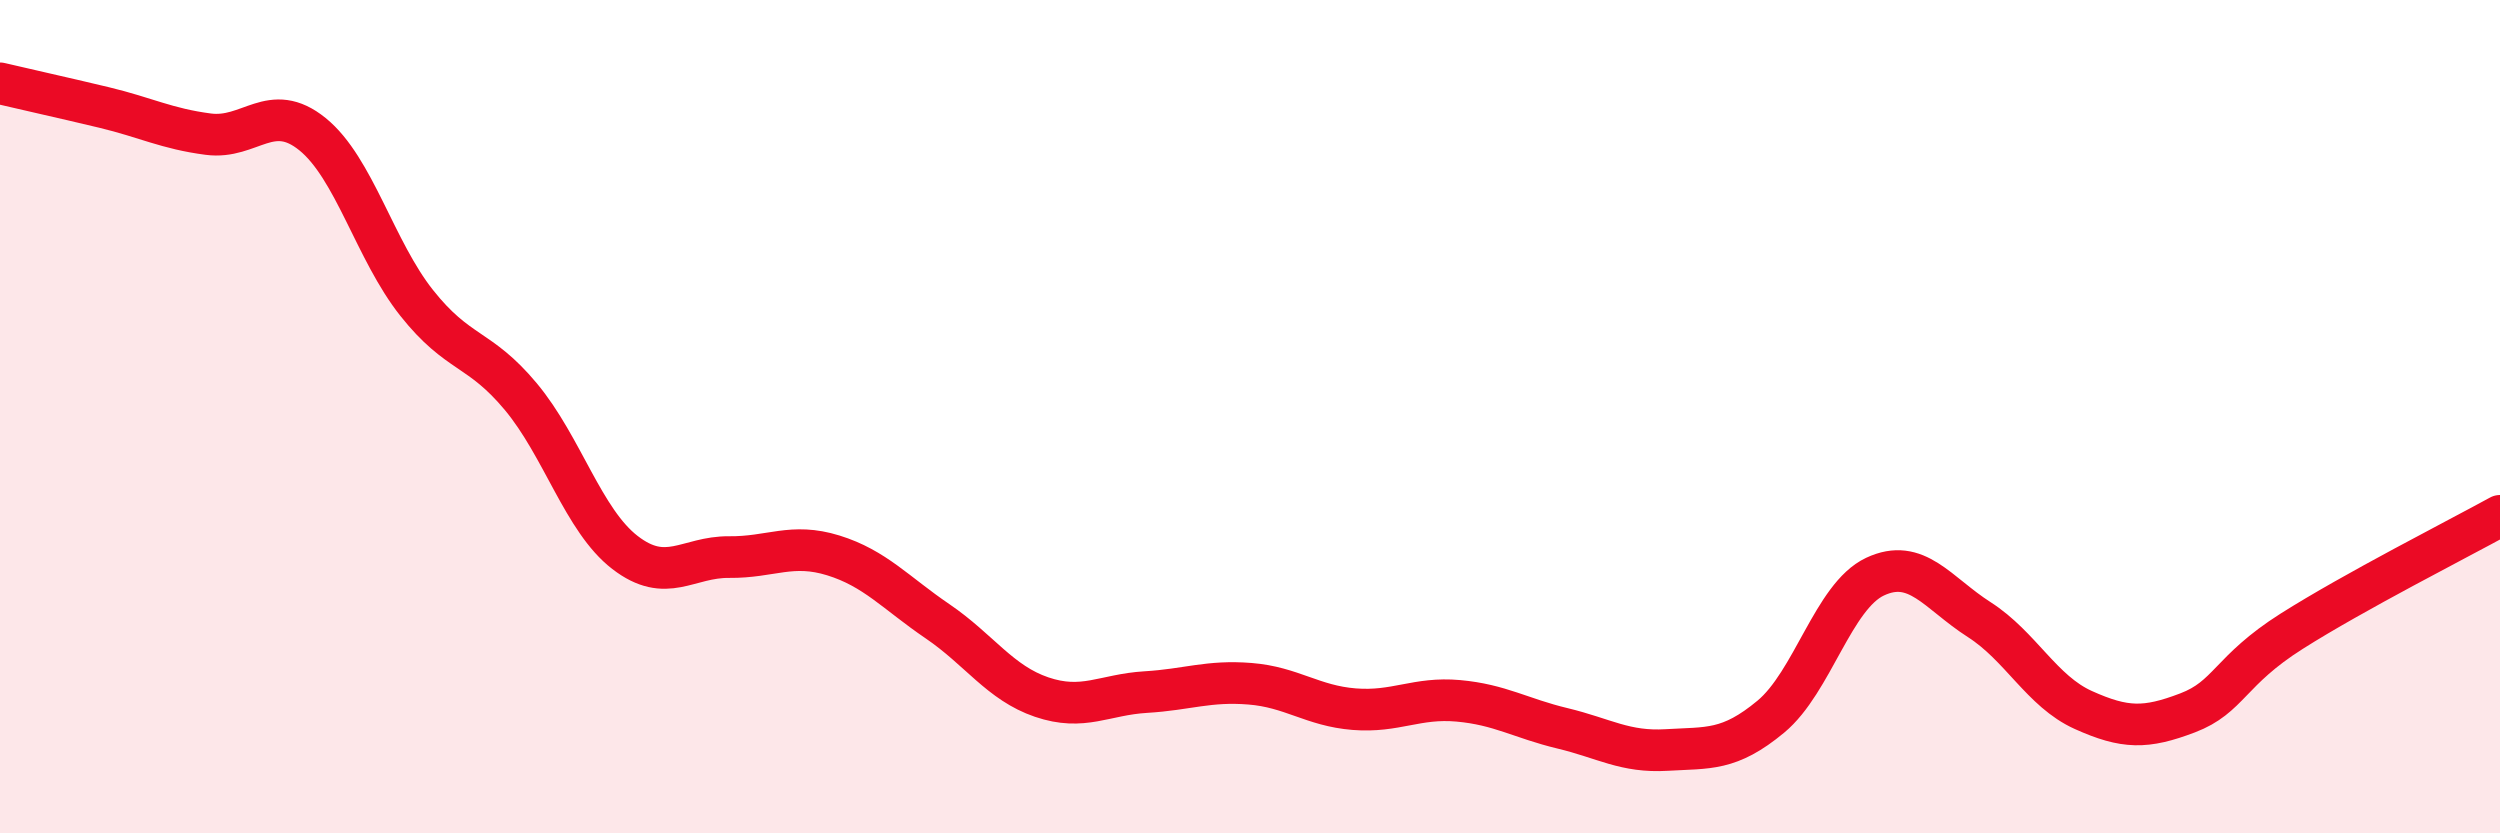
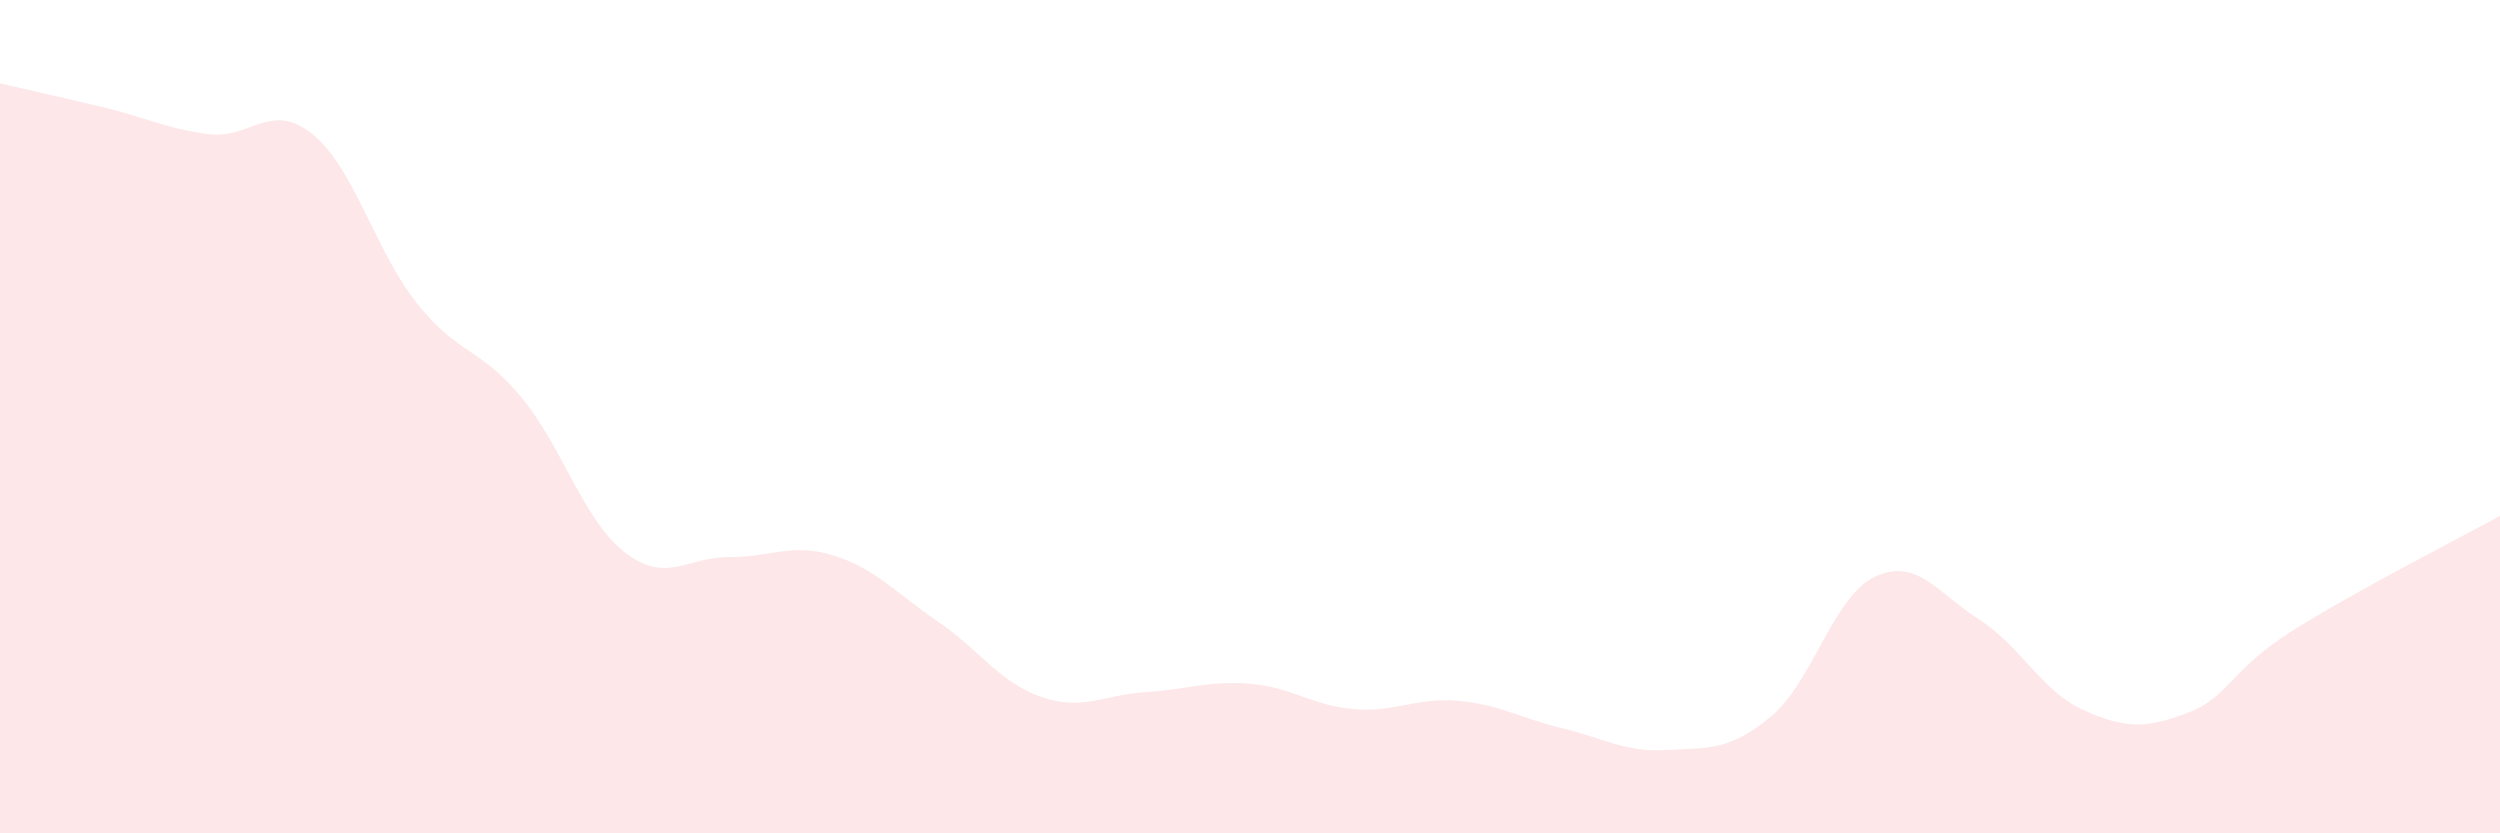
<svg xmlns="http://www.w3.org/2000/svg" width="60" height="20" viewBox="0 0 60 20">
  <path d="M 0,2 C 0.5,2.12 1.5,2.34 2.5,2.58 C 3.5,2.82 4,3.09 5,3.22 C 6,3.35 6.5,2.41 7.5,3.22 C 8.5,4.03 9,6.01 10,7.27 C 11,8.53 11.5,8.32 12.5,9.52 C 13.5,10.72 14,12.49 15,13.26 C 16,14.03 16.5,13.36 17.5,13.37 C 18.5,13.38 19,13.02 20,13.33 C 21,13.64 21.5,14.23 22.5,14.91 C 23.5,15.59 24,16.39 25,16.73 C 26,17.07 26.5,16.67 27.5,16.61 C 28.5,16.55 29,16.33 30,16.41 C 31,16.49 31.5,16.94 32.5,17.02 C 33.5,17.1 34,16.73 35,16.82 C 36,16.91 36.5,17.24 37.5,17.48 C 38.5,17.72 39,18.06 40,18 C 41,17.94 41.5,18.03 42.5,17.2 C 43.5,16.37 44,14.31 45,13.84 C 46,13.37 46.5,14.23 47.5,14.87 C 48.5,15.51 49,16.59 50,17.04 C 51,17.49 51.5,17.49 52.5,17.11 C 53.5,16.73 53.5,16.1 55,15.15 C 56.5,14.2 59,12.93 60,12.38L60 20L0 20Z" fill="#EB0A25" opacity="0.1" stroke-linecap="round" stroke-linejoin="round" />
-   <path d="M 0,2 C 0.5,2.12 1.5,2.34 2.5,2.58 C 3.5,2.82 4,3.09 5,3.22 C 6,3.35 6.5,2.41 7.5,3.22 C 8.5,4.03 9,6.01 10,7.27 C 11,8.53 11.5,8.32 12.5,9.52 C 13.5,10.72 14,12.49 15,13.26 C 16,14.03 16.5,13.36 17.5,13.37 C 18.5,13.38 19,13.02 20,13.33 C 21,13.64 21.5,14.23 22.5,14.91 C 23.5,15.59 24,16.39 25,16.73 C 26,17.07 26.5,16.67 27.5,16.61 C 28.5,16.55 29,16.33 30,16.41 C 31,16.49 31.5,16.94 32.5,17.02 C 33.5,17.1 34,16.73 35,16.82 C 36,16.91 36.5,17.24 37.5,17.48 C 38.5,17.72 39,18.06 40,18 C 41,17.94 41.5,18.03 42.5,17.2 C 43.5,16.37 44,14.31 45,13.84 C 46,13.37 46.5,14.23 47.5,14.87 C 48.5,15.51 49,16.59 50,17.04 C 51,17.49 51.5,17.49 52.5,17.11 C 53.5,16.73 53.5,16.1 55,15.15 C 56.5,14.2 59,12.93 60,12.38" stroke="#EB0A25" stroke-width="1" fill="none" stroke-linecap="round" stroke-linejoin="round" />
</svg>